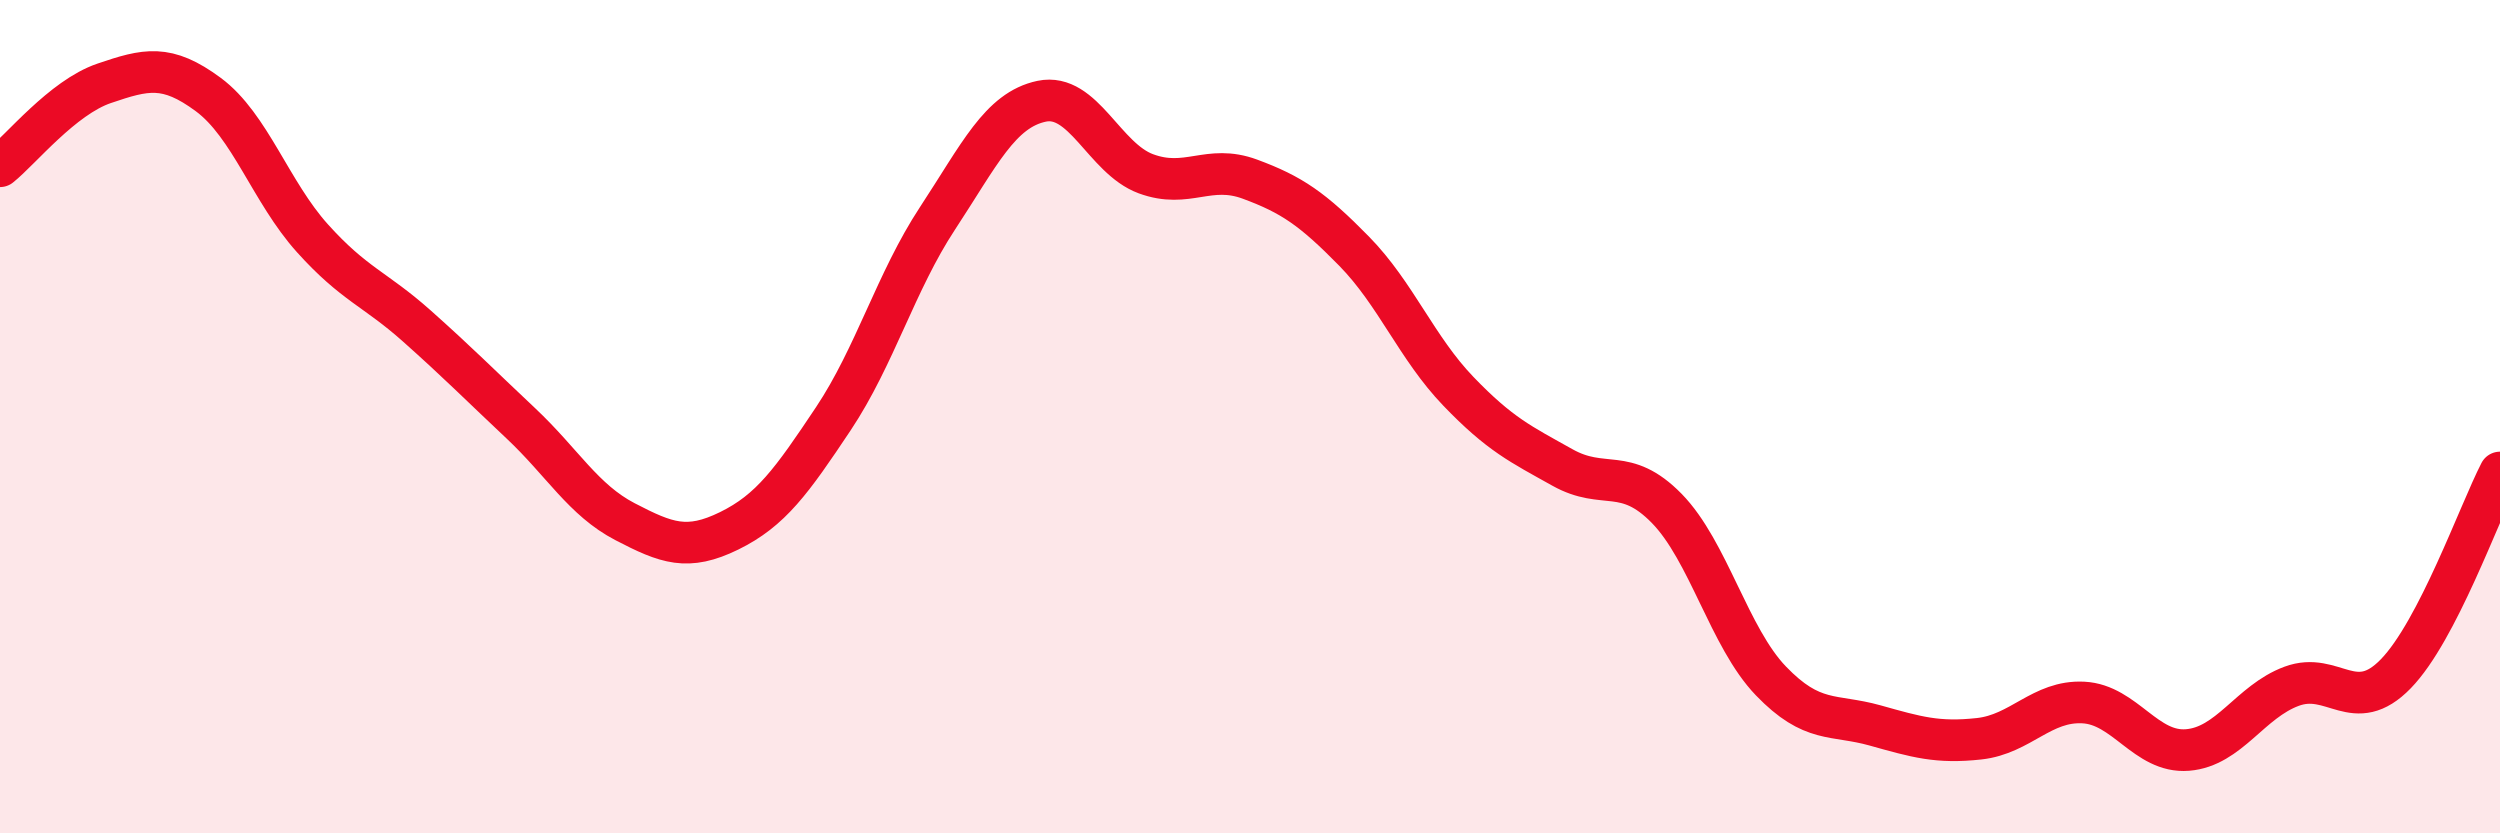
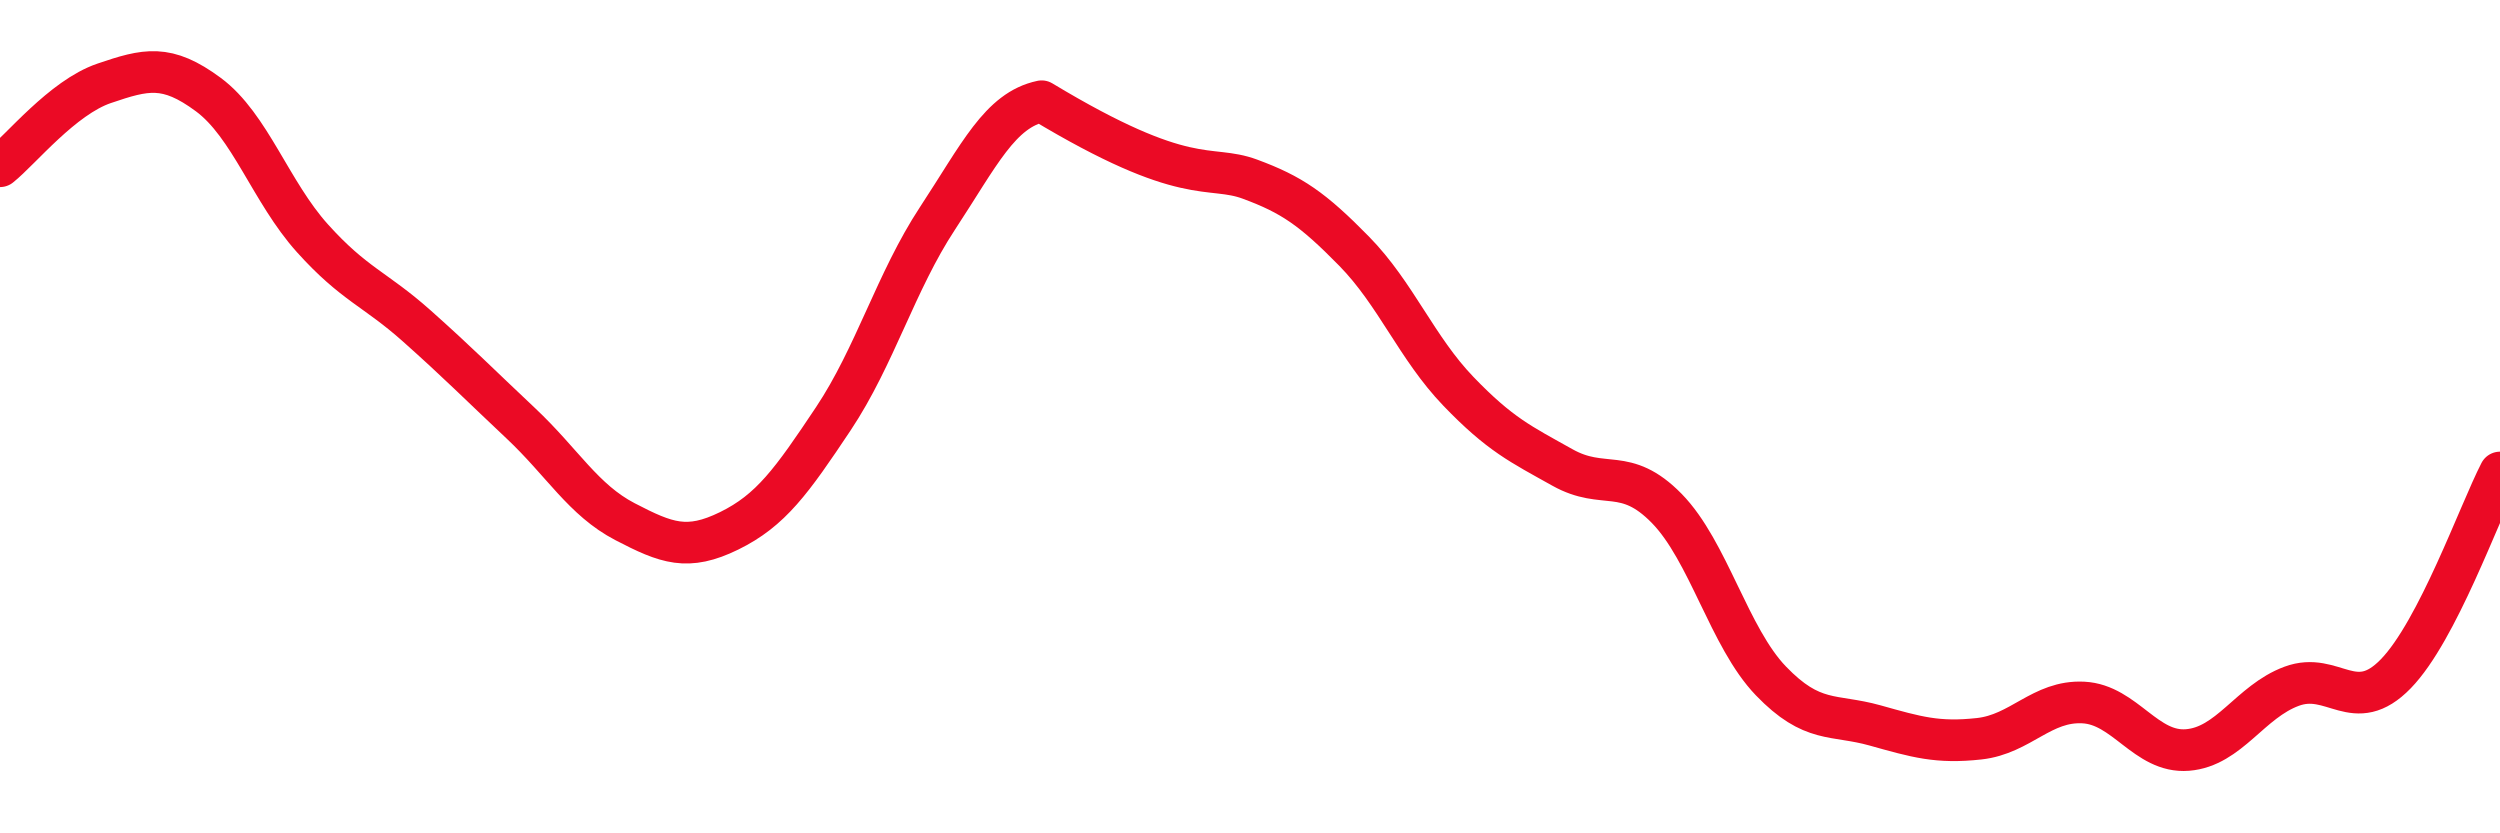
<svg xmlns="http://www.w3.org/2000/svg" width="60" height="20" viewBox="0 0 60 20">
-   <path d="M 0,3.99 C 0.5,3.59 1.5,2.34 2.5,2 C 3.5,1.66 4,1.53 5,2.27 C 6,3.01 6.5,4.61 7.5,5.72 C 8.5,6.83 9,6.93 10,7.82 C 11,8.71 11.5,9.22 12.5,10.16 C 13.5,11.1 14,12 15,12.52 C 16,13.04 16.5,13.23 17.5,12.74 C 18.5,12.25 19,11.55 20,10.05 C 21,8.55 21.5,6.76 22.5,5.24 C 23.5,3.72 24,2.64 25,2.43 C 26,2.22 26.5,3.8 27.5,4.17 C 28.5,4.54 29,3.93 30,4.3 C 31,4.67 31.5,5.01 32.5,6.03 C 33.5,7.05 34,8.35 35,9.39 C 36,10.43 36.5,10.66 37.5,11.22 C 38.5,11.78 39,11.18 40,12.2 C 41,13.22 41.5,15.3 42.5,16.34 C 43.5,17.38 44,17.13 45,17.41 C 46,17.69 46.5,17.84 47.5,17.73 C 48.5,17.62 49,16.81 50,16.86 C 51,16.91 51.5,18.08 52.5,18 C 53.5,17.92 54,16.84 55,16.47 C 56,16.1 56.5,17.2 57.5,16.17 C 58.5,15.14 59.5,12.31 60,11.34L60 20L0 20Z" fill="#EB0A25" opacity="0.1" stroke-linecap="round" stroke-linejoin="round" />
-   <path d="M 0,3.99 C 0.5,3.59 1.5,2.34 2.5,2 C 3.5,1.66 4,1.53 5,2.27 C 6,3.01 6.5,4.61 7.5,5.72 C 8.5,6.83 9,6.93 10,7.82 C 11,8.71 11.5,9.22 12.5,10.16 C 13.5,11.1 14,12 15,12.52 C 16,13.04 16.5,13.23 17.5,12.74 C 18.5,12.25 19,11.55 20,10.05 C 21,8.55 21.5,6.76 22.5,5.24 C 23.5,3.72 24,2.64 25,2.43 C 26,2.22 26.5,3.8 27.5,4.17 C 28.5,4.54 29,3.93 30,4.3 C 31,4.67 31.5,5.01 32.5,6.03 C 33.5,7.05 34,8.35 35,9.39 C 36,10.43 36.5,10.66 37.5,11.22 C 38.5,11.78 39,11.18 40,12.2 C 41,13.22 41.5,15.3 42.5,16.34 C 43.5,17.38 44,17.13 45,17.41 C 46,17.69 46.5,17.84 47.5,17.73 C 48.5,17.62 49,16.81 50,16.86 C 51,16.91 51.5,18.08 52.5,18 C 53.5,17.92 54,16.84 55,16.47 C 56,16.1 56.5,17.2 57.5,16.17 C 58.5,15.14 59.5,12.31 60,11.34" stroke="#EB0A25" stroke-width="1" fill="none" stroke-linecap="round" stroke-linejoin="round" />
+   <path d="M 0,3.99 C 0.5,3.59 1.5,2.34 2.5,2 C 3.5,1.66 4,1.53 5,2.27 C 6,3.01 6.5,4.61 7.5,5.72 C 8.5,6.83 9,6.93 10,7.82 C 11,8.71 11.5,9.22 12.5,10.16 C 13.5,11.1 14,12 15,12.52 C 16,13.04 16.5,13.23 17.5,12.74 C 18.5,12.25 19,11.55 20,10.05 C 21,8.55 21.5,6.76 22.5,5.24 C 23.5,3.72 24,2.64 25,2.43 C 28.5,4.54 29,3.93 30,4.3 C 31,4.67 31.5,5.01 32.5,6.03 C 33.5,7.05 34,8.35 35,9.39 C 36,10.43 36.5,10.66 37.5,11.22 C 38.5,11.78 39,11.18 40,12.2 C 41,13.22 41.5,15.3 42.5,16.34 C 43.5,17.38 44,17.13 45,17.41 C 46,17.69 46.5,17.84 47.5,17.73 C 48.5,17.62 49,16.81 50,16.86 C 51,16.91 51.5,18.08 52.5,18 C 53.5,17.92 54,16.84 55,16.47 C 56,16.1 56.5,17.2 57.5,16.17 C 58.5,15.14 59.5,12.31 60,11.34" stroke="#EB0A25" stroke-width="1" fill="none" stroke-linecap="round" stroke-linejoin="round" />
</svg>